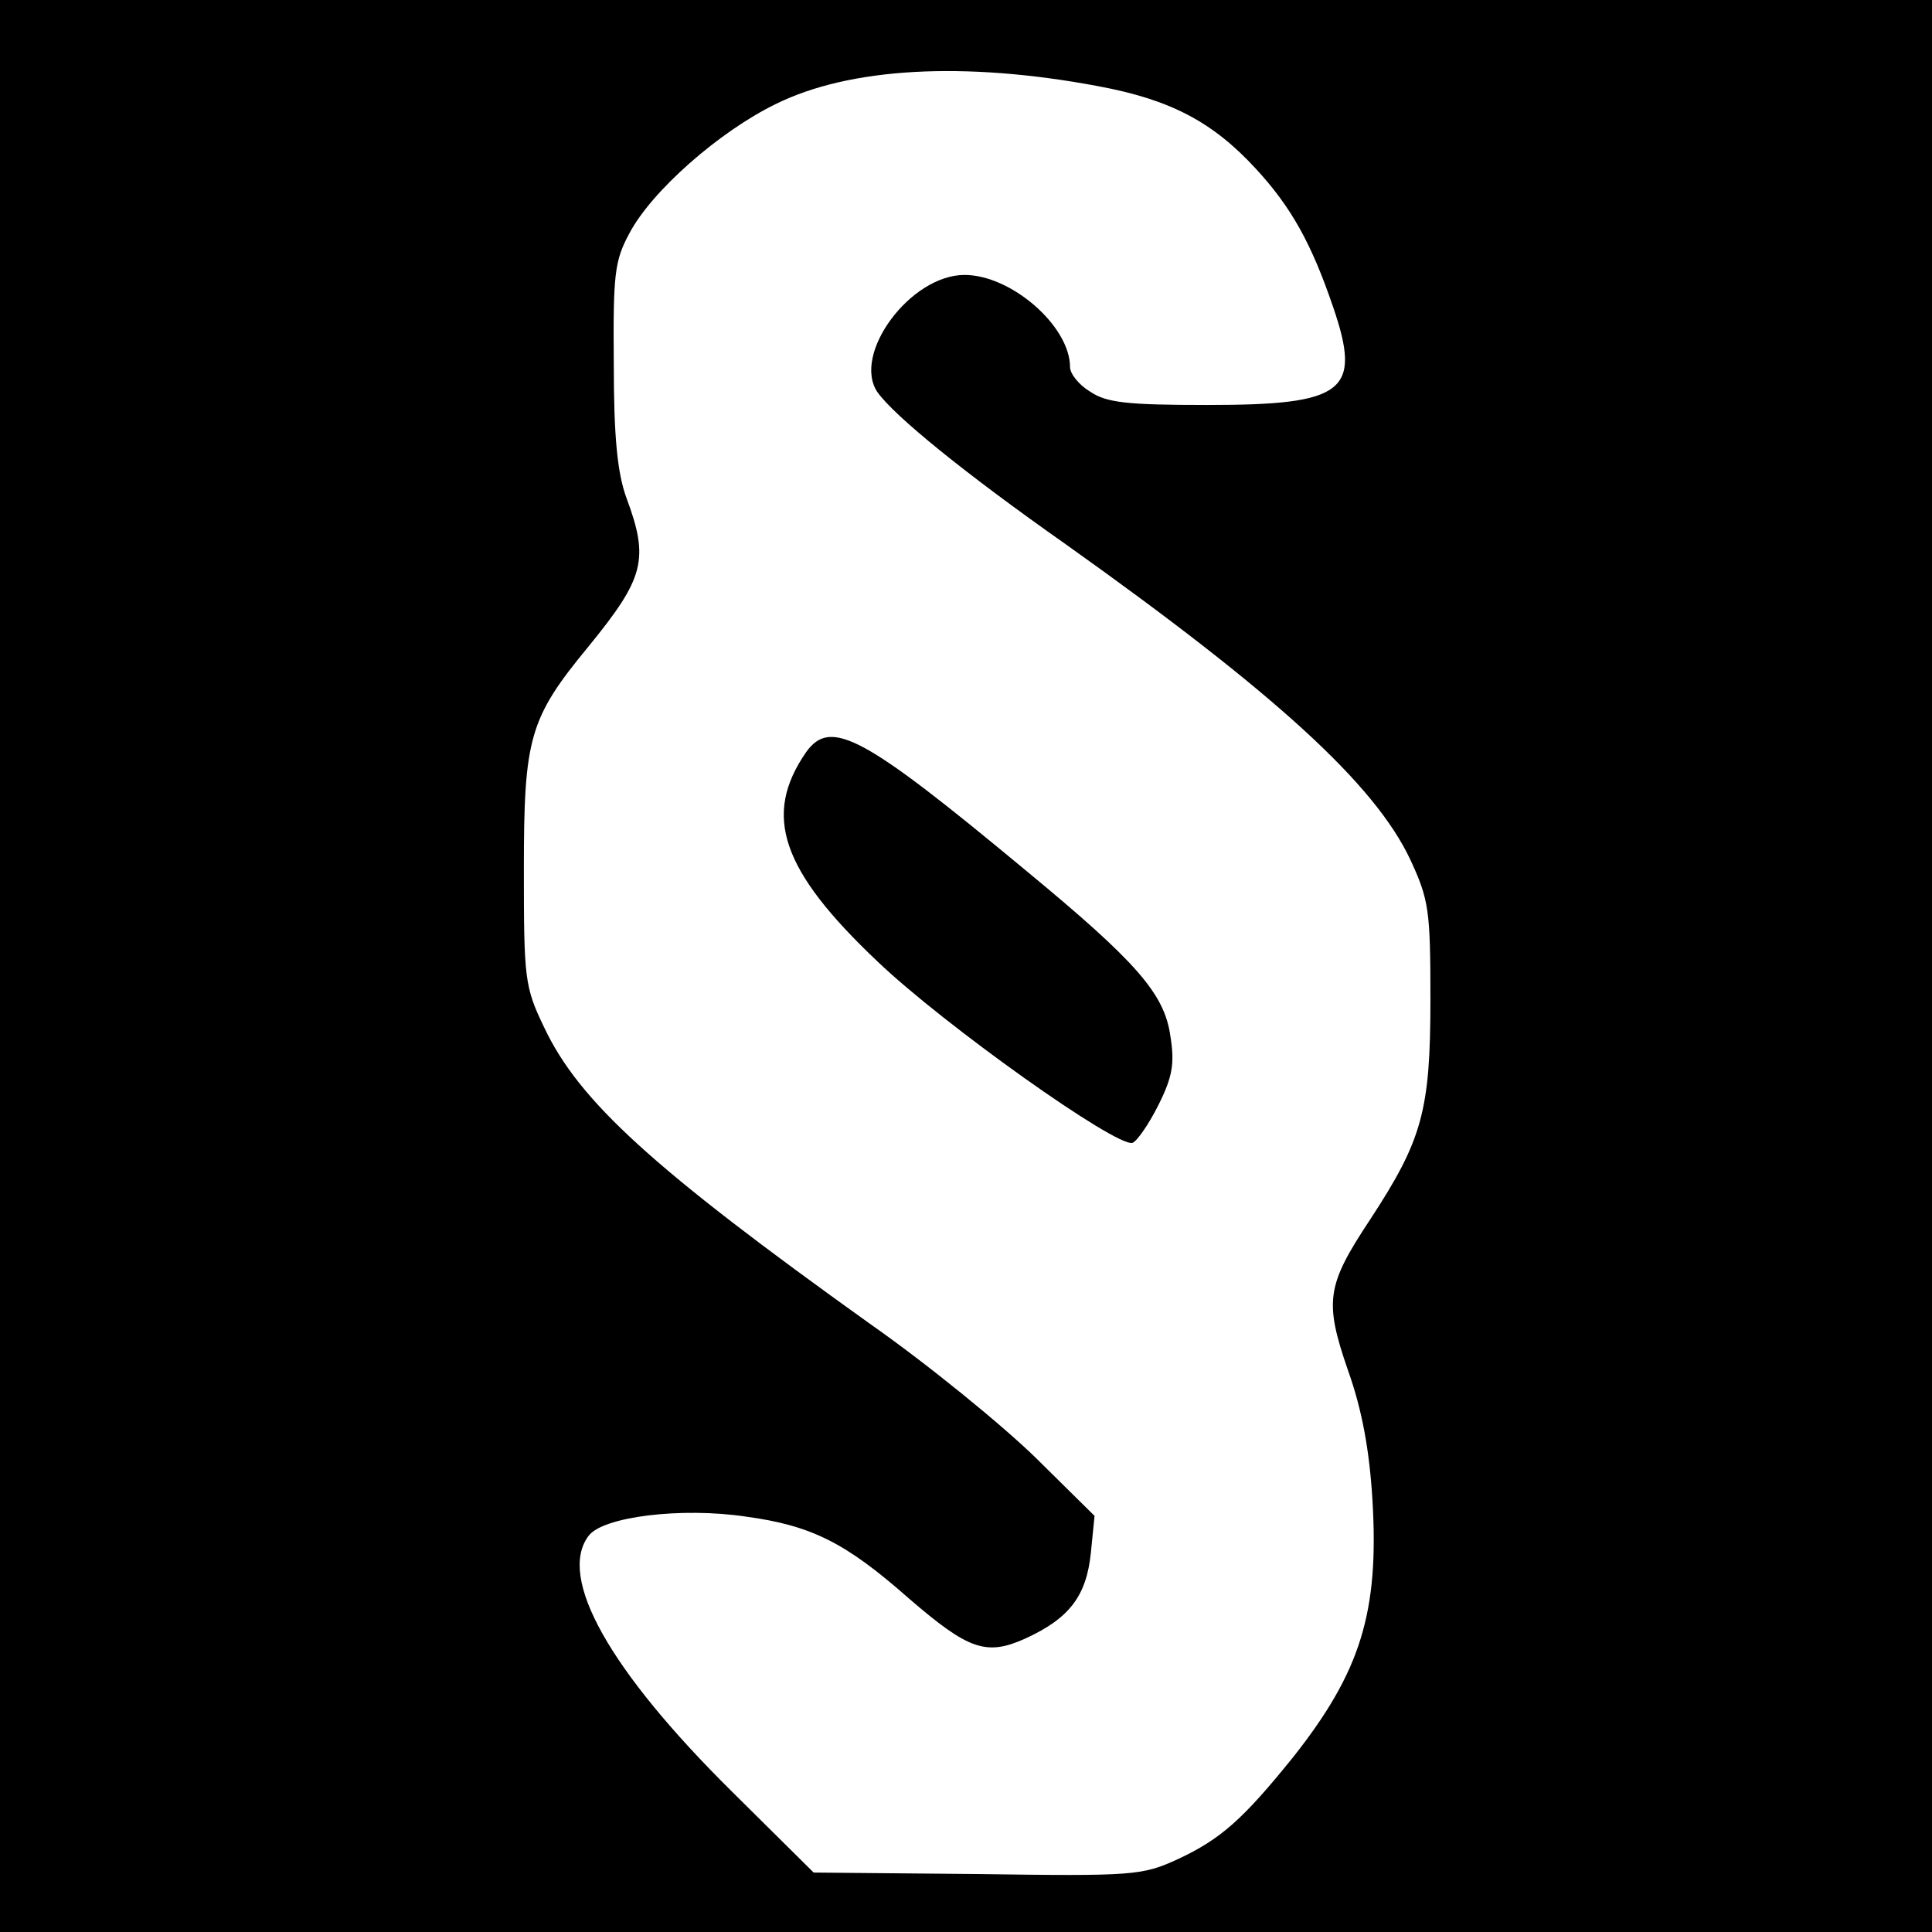
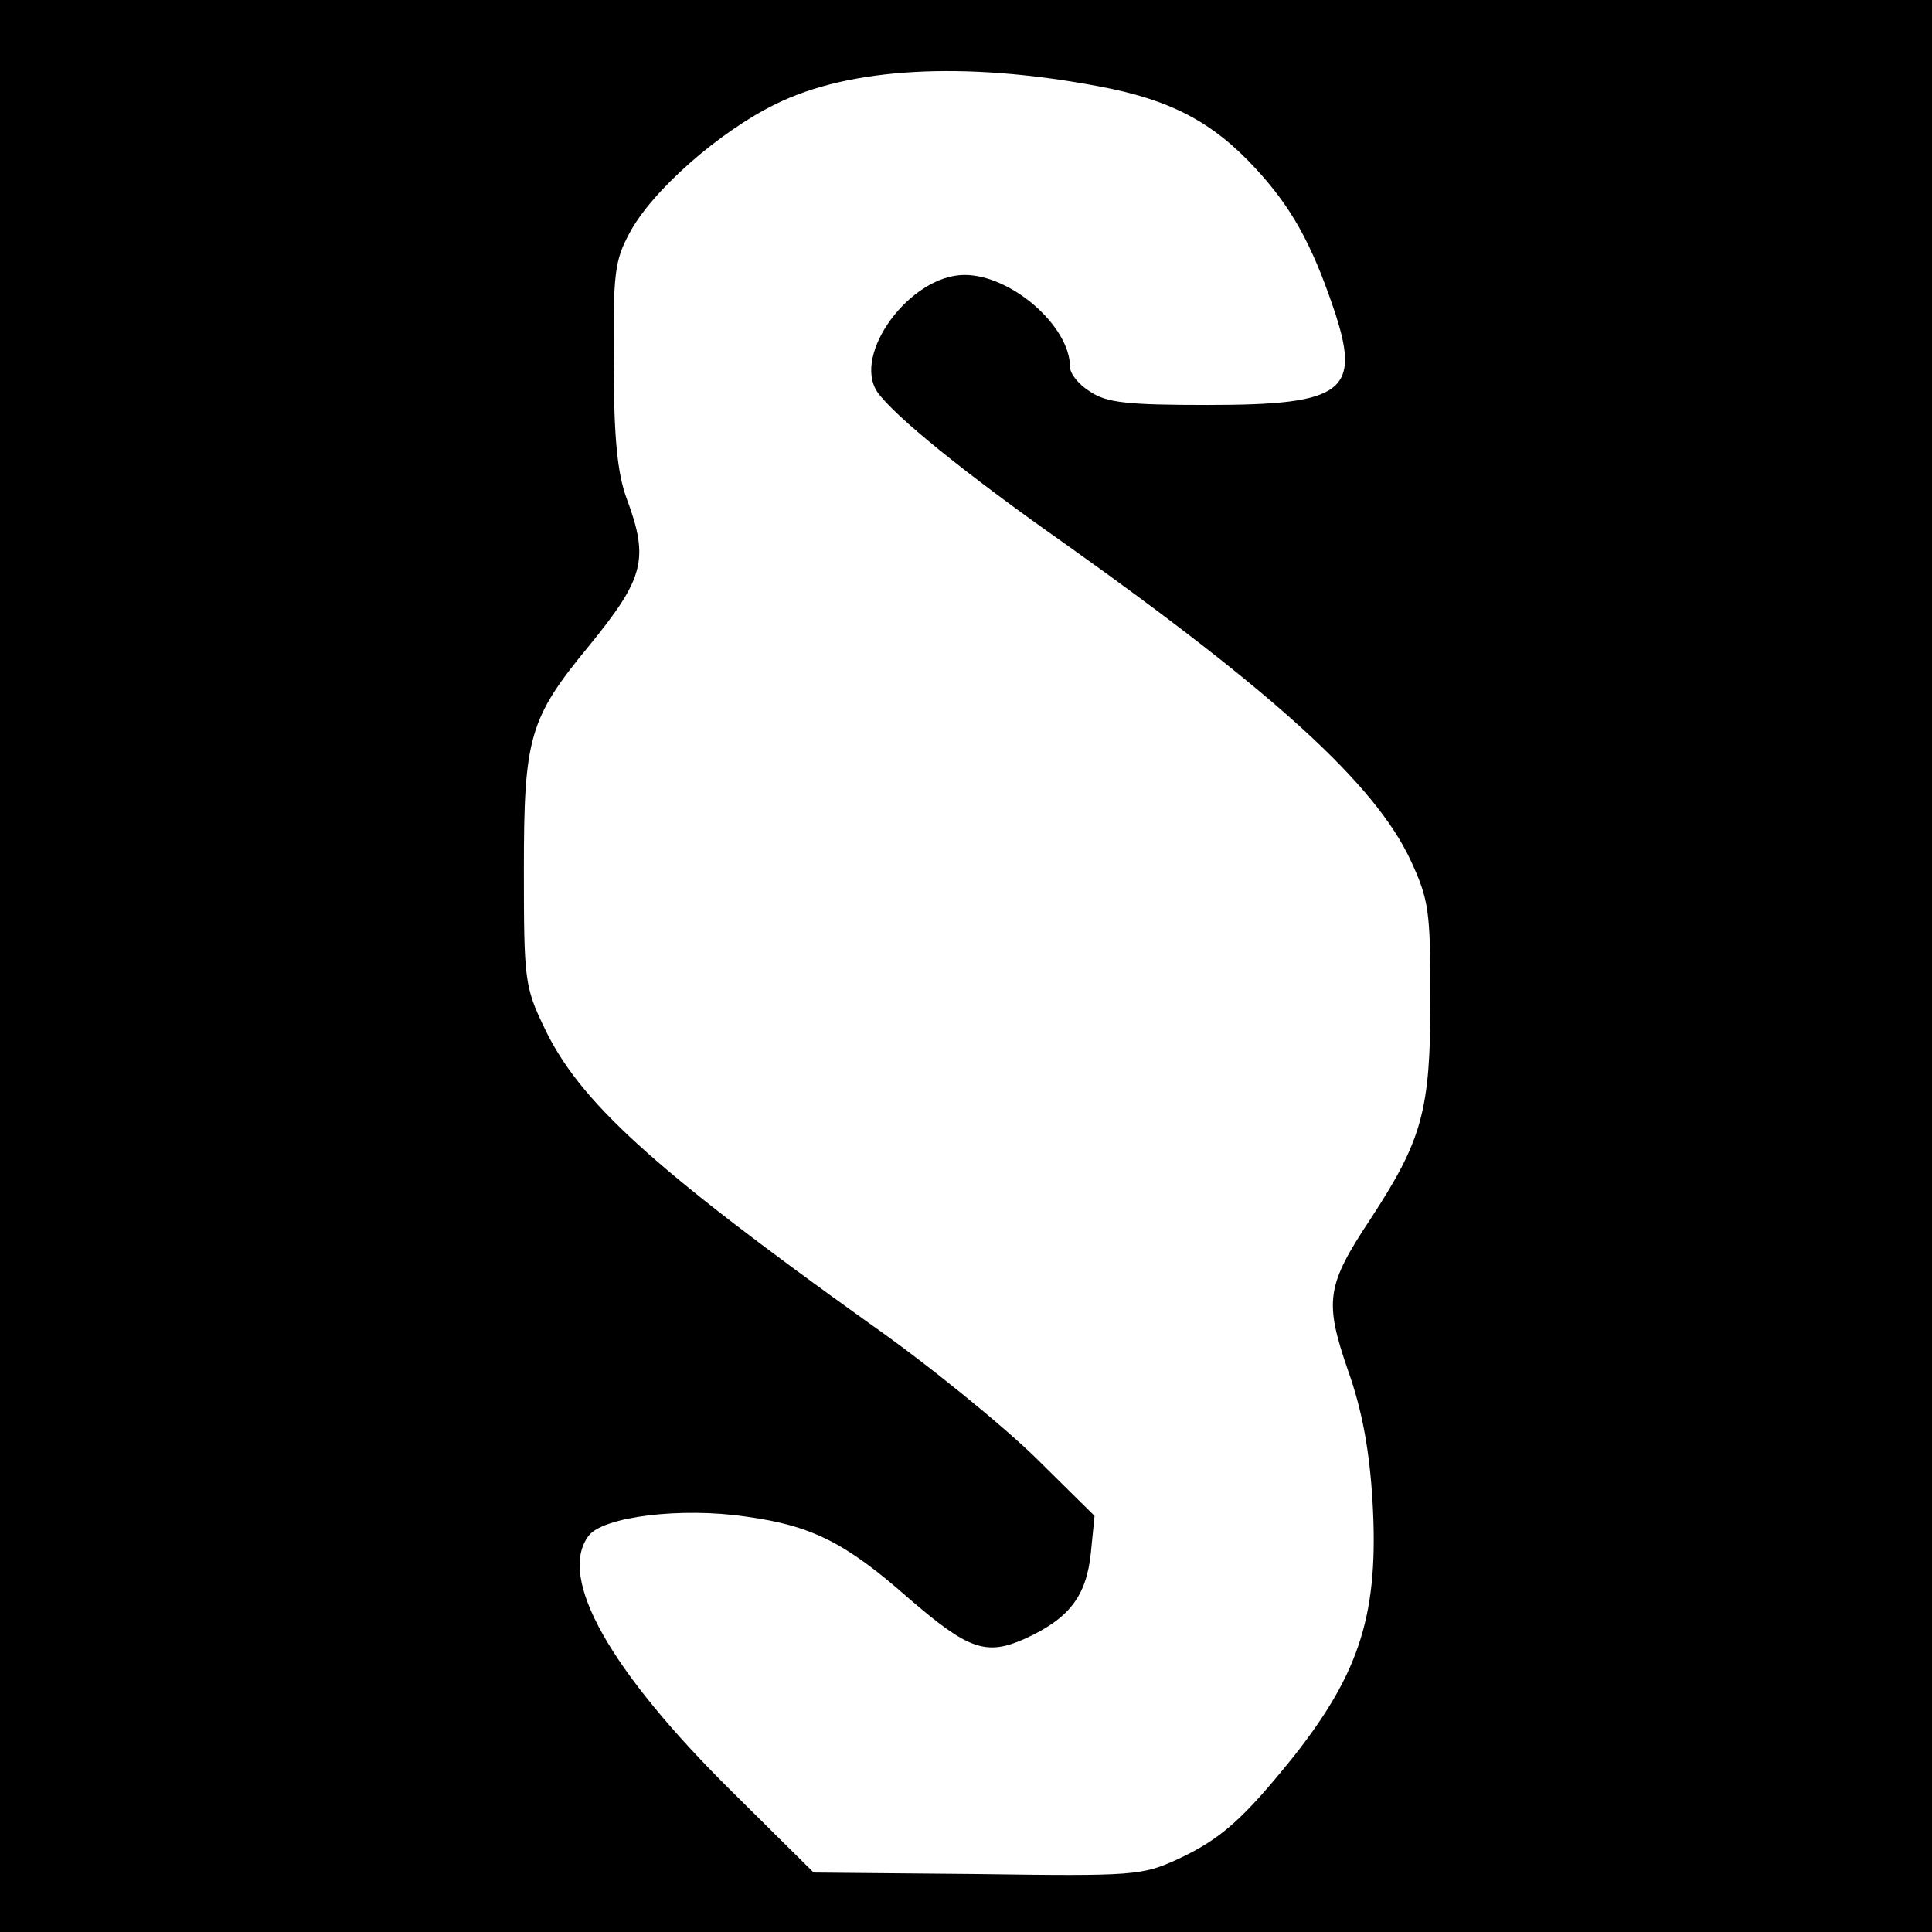
<svg xmlns="http://www.w3.org/2000/svg" version="1.0" width="260pt" height="260pt" viewBox="0 0 260 260" preserveAspectRatio="xMidYMid meet">
  <g transform="translate(0,260) scale(0.1,-0.1)" fill="#000000" stroke="none">
    <path d="M0 1300 l0 -1300 1300 0 1300 0 0 1300 0 1300 -1300 0 -1300 0 0 -1300z m1478 1184 c97 -18 154 -48 212 -111 48 -52 75 -101 104 -186 39 -114 16 -132 -169 -132 -108 0 -136 3 -158 18 -15 9 -27 24 -27 33 0 55 -79 124 -142 124 -73 0 -152 -107 -117 -158 23 -32 116 -108 254 -205 281 -200 415 -322 463 -424 25 -54 27 -68 27 -188 0 -150 -11 -189 -81 -296 -59 -89 -62 -110 -30 -203 19 -53 29 -108 33 -175 9 -151 -16 -231 -107 -346 -67 -83 -97 -110 -155 -137 -48 -22 -59 -23 -270 -20 l-220 2 -109 108 c-166 164 -236 289 -194 345 19 26 125 39 212 26 88 -12 134 -35 219 -110 80 -69 104 -78 157 -54 59 27 82 57 88 115 l5 50 -79 78 c-44 43 -144 125 -224 181 -292 209 -391 299 -438 399 -26 54 -27 65 -27 212 0 177 7 203 87 300 75 92 82 117 51 200 -12 33 -17 81 -17 180 -1 121 1 139 21 176 30 57 121 137 197 174 99 49 253 58 434 24z" />
-     <path d="M1085 1588 c-59 -85 -34 -159 96 -282 89 -85 321 -250 343 -244 6 2 22 25 35 51 19 38 22 56 16 93 -8 57 -46 100 -195 223 -218 181 -262 205 -295 159z" />
  </g>
</svg>